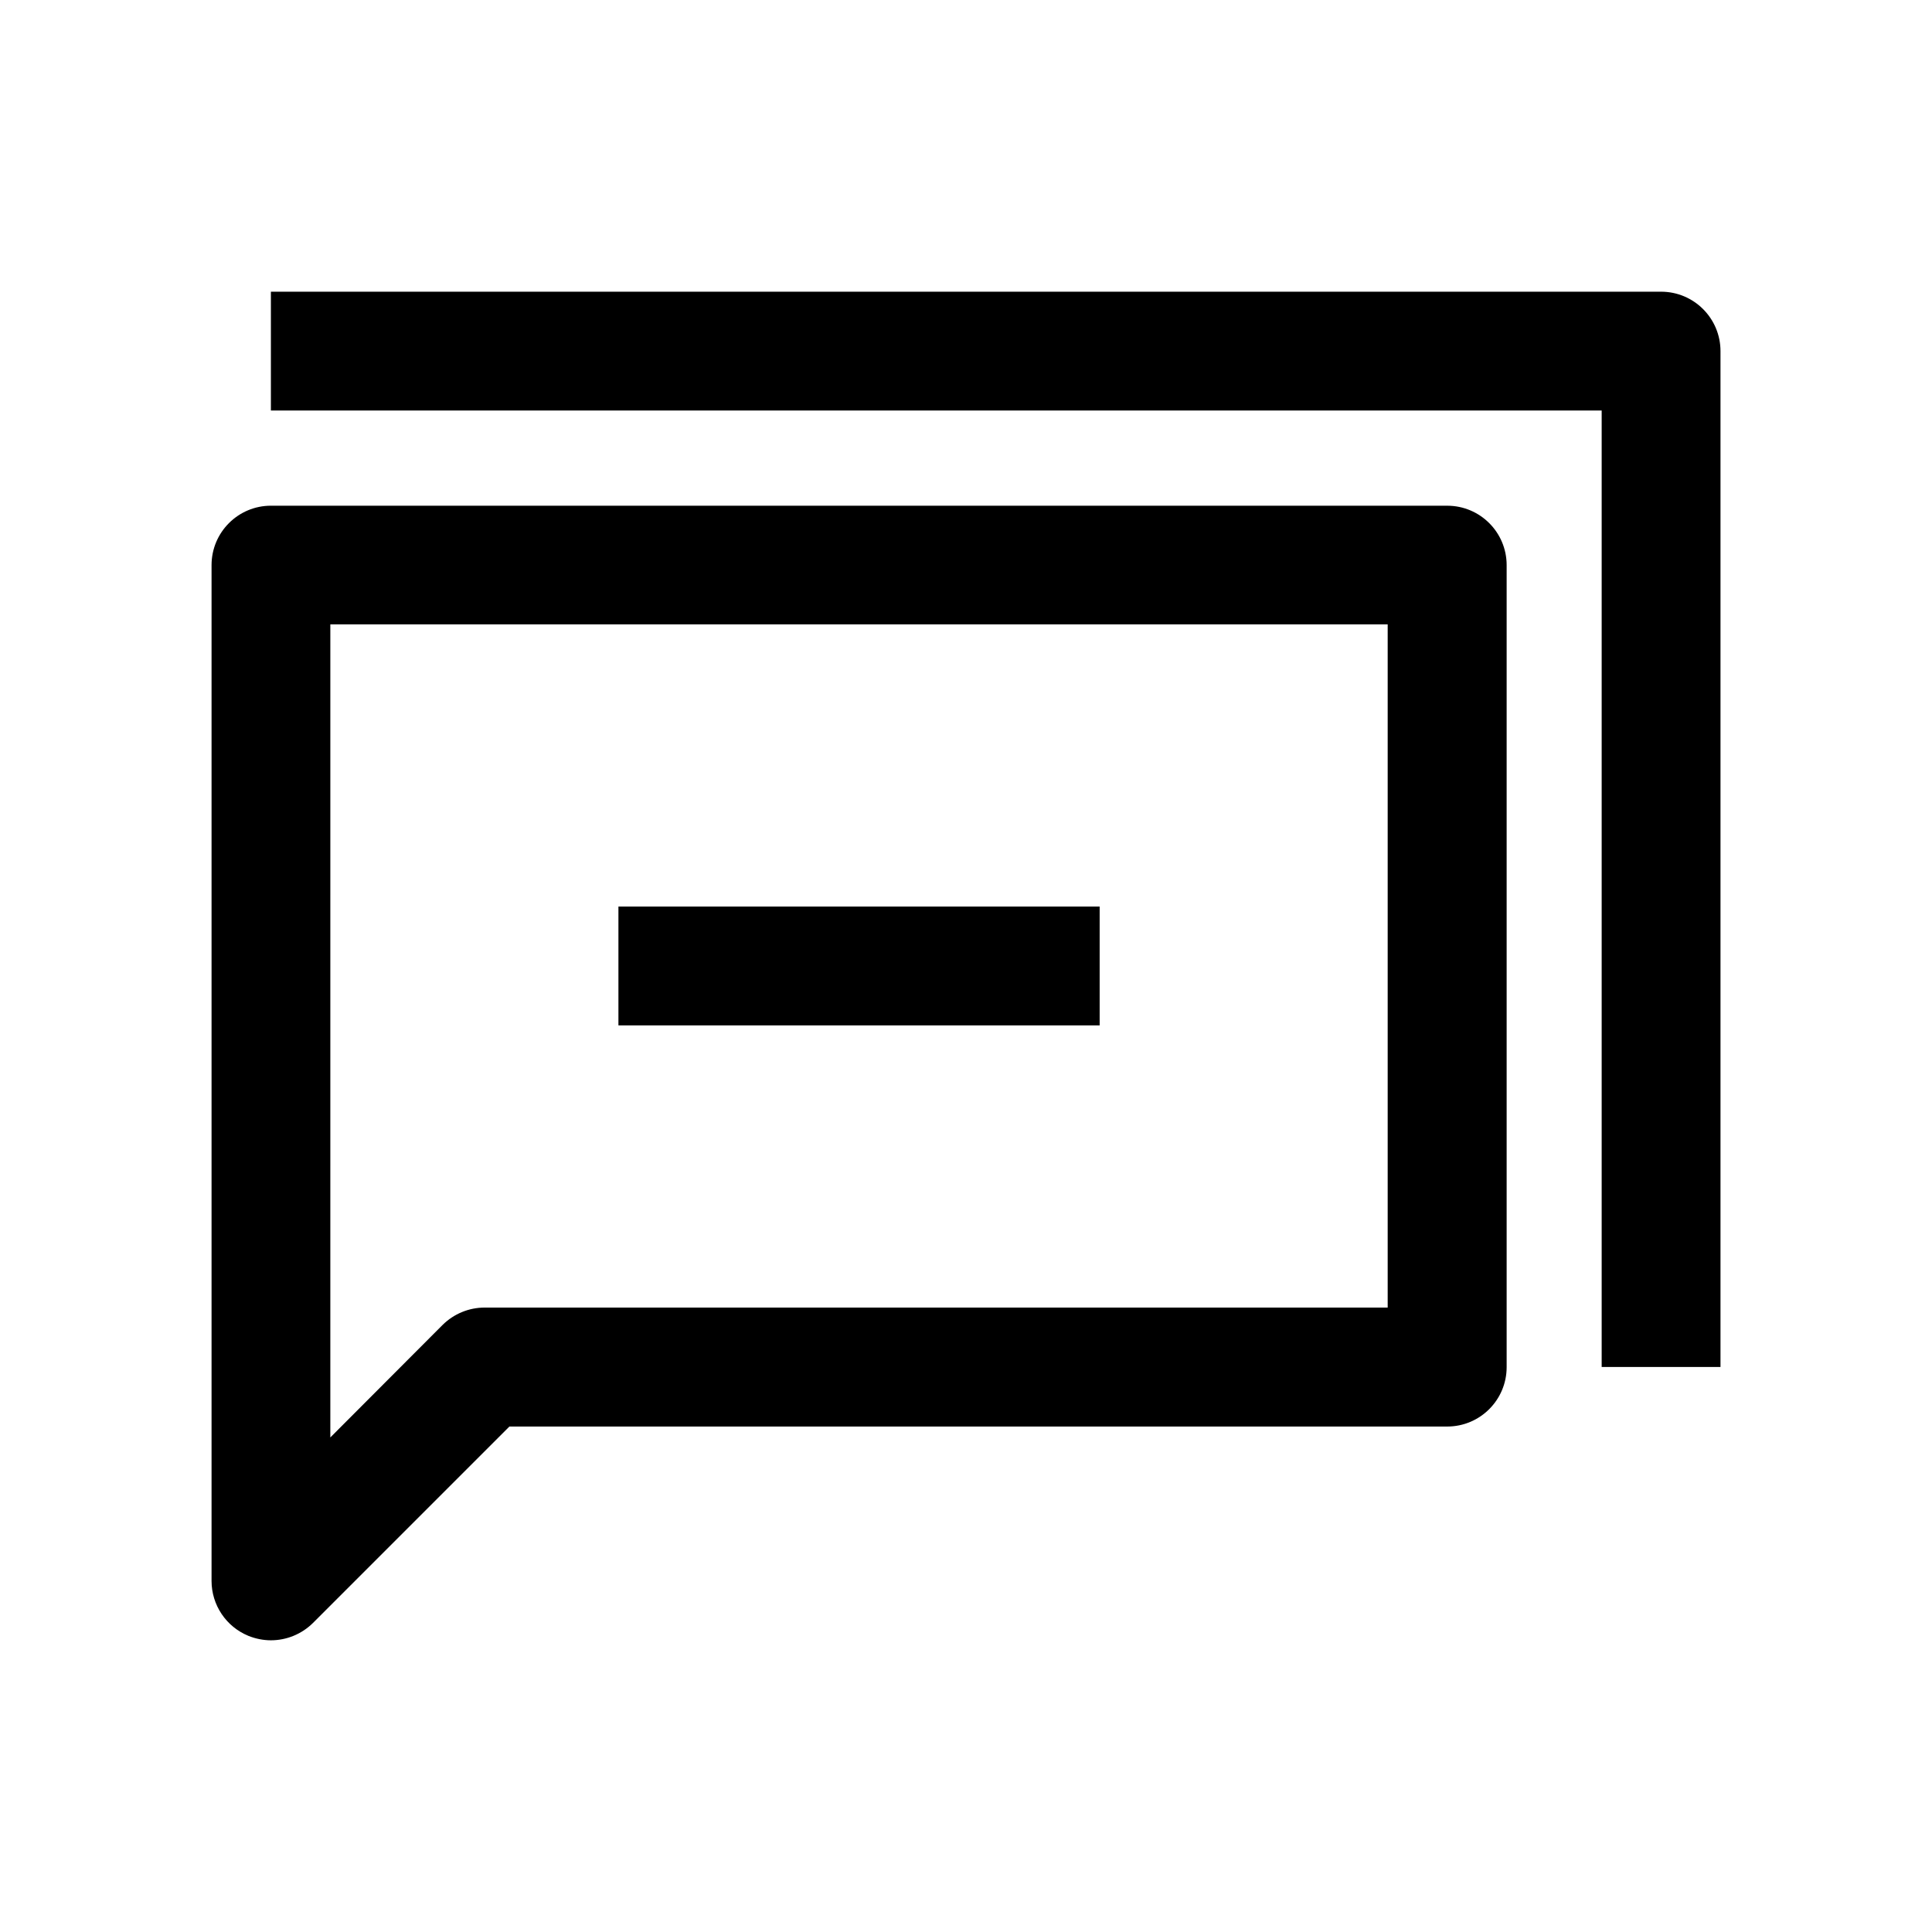
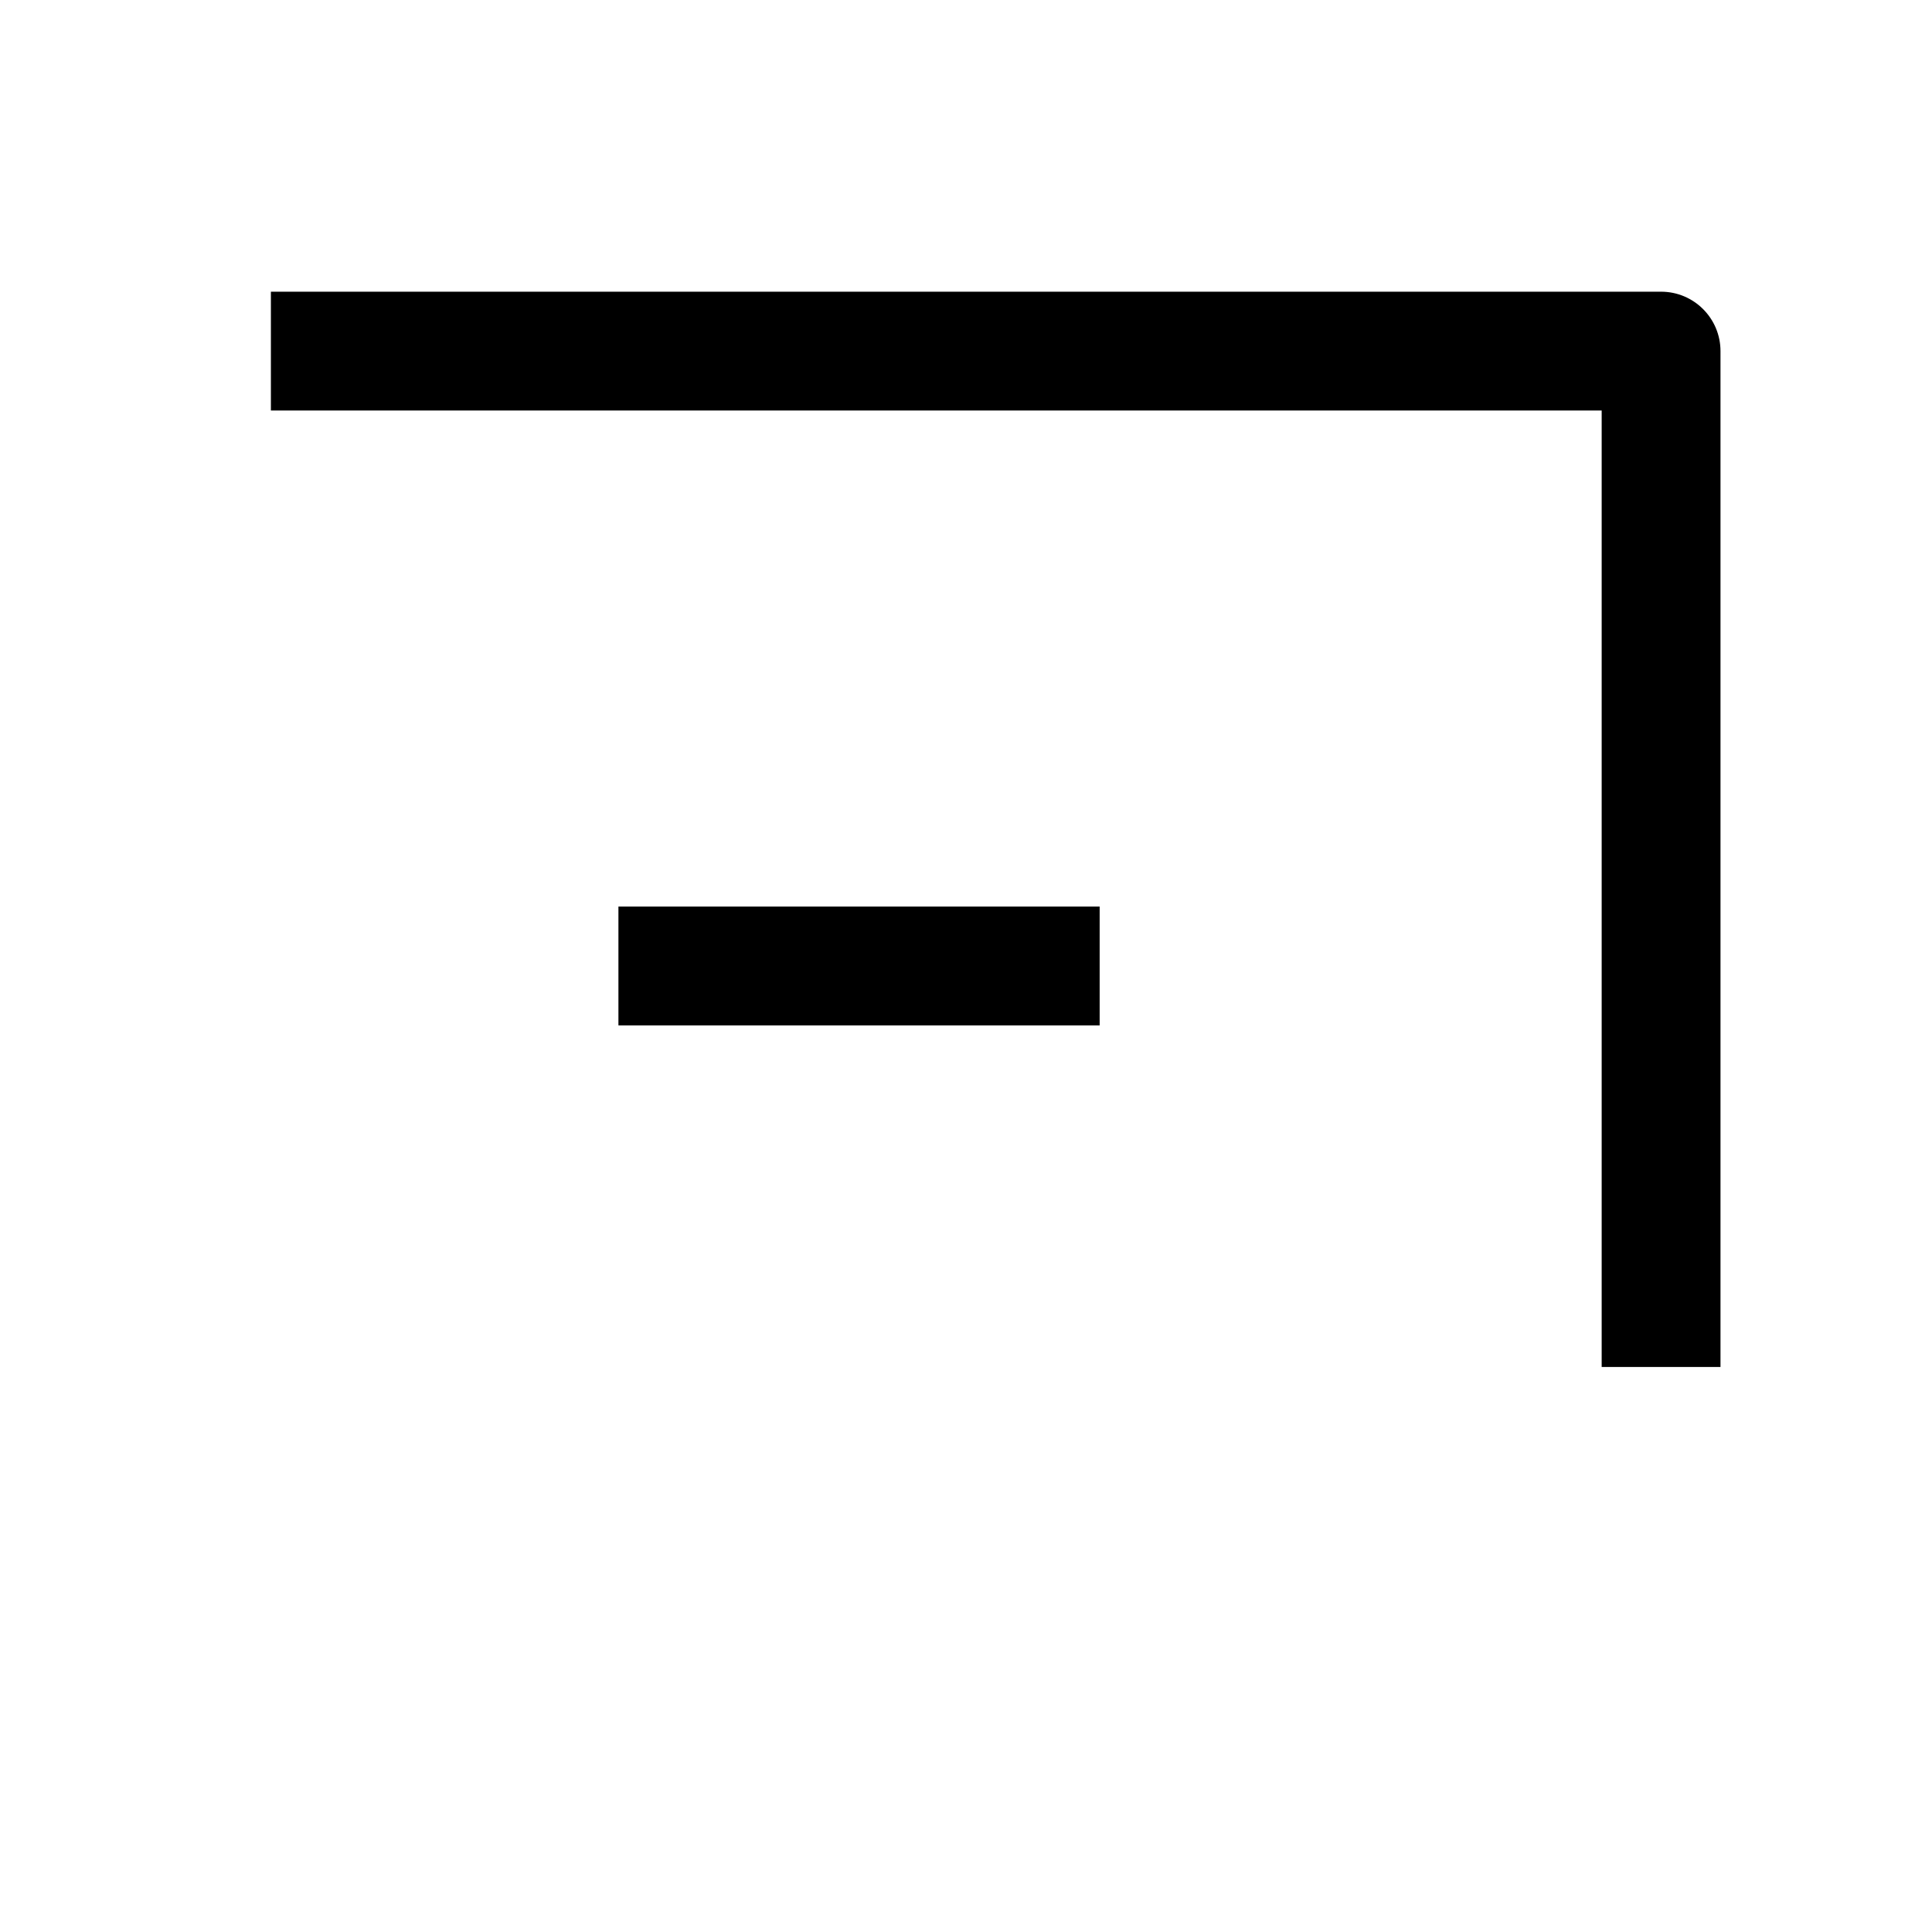
<svg xmlns="http://www.w3.org/2000/svg" fill="#000000" width="800px" height="800px" version="1.1" viewBox="144 144 512 512">
  <g>
    <path d="m584.2 221.3h-368.41v31.488h352.67v253.48h31.488v-269.22c0-8.695-7.055-15.746-15.746-15.746z" />
-     <path d="m209.78 577.5c1.953 0.789 4 1.195 6.016 1.195 4.094 0 8.125-1.605 11.148-4.598l52.051-52.051h248.54c8.691 0 15.742-7.055 15.742-15.742v-212.54c0-8.691-7.055-15.742-15.742-15.742l-311.73-0.004c-8.691 0-15.742 7.055-15.742 15.742v269.22c0 6.332 3.84 12.098 9.727 14.52zm21.762-268.03h280.21v181.05h-239.31c-4.188 0-8.188 1.668-11.148 4.598l-29.754 29.82z" />
    <path d="m307.89 384.25h127.53v31.488h-127.53z" />
  </g>
</svg>